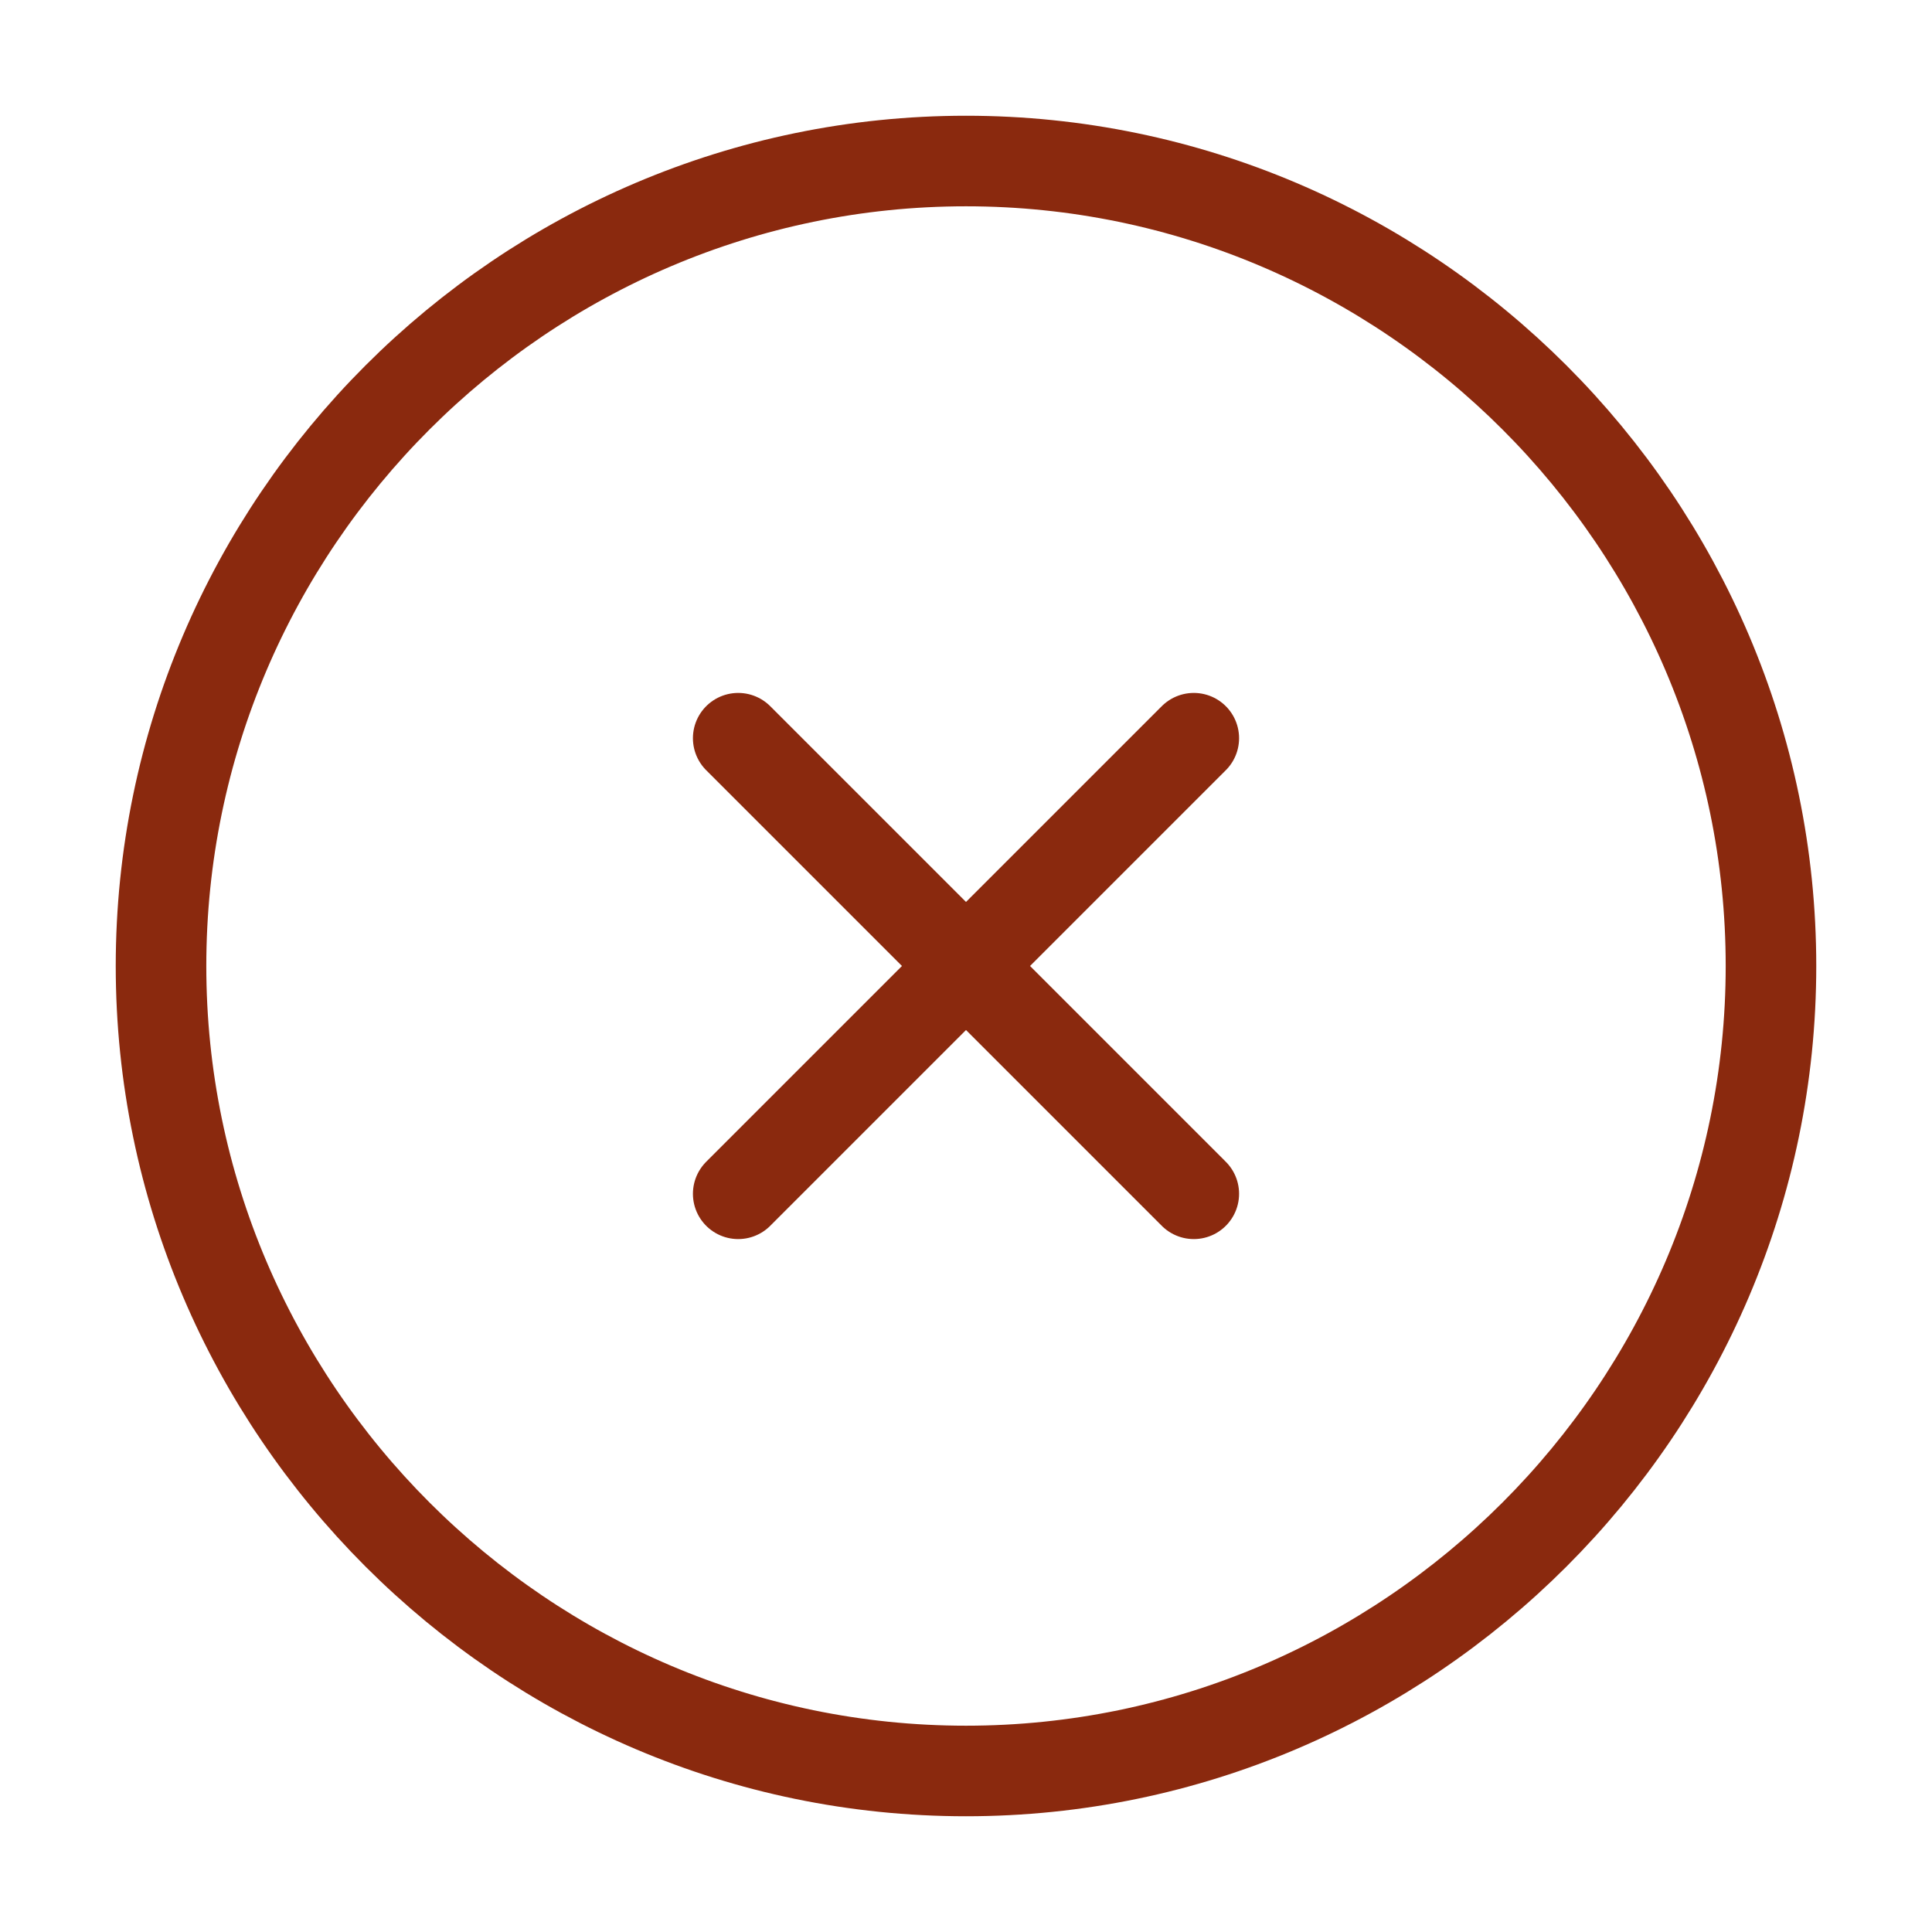
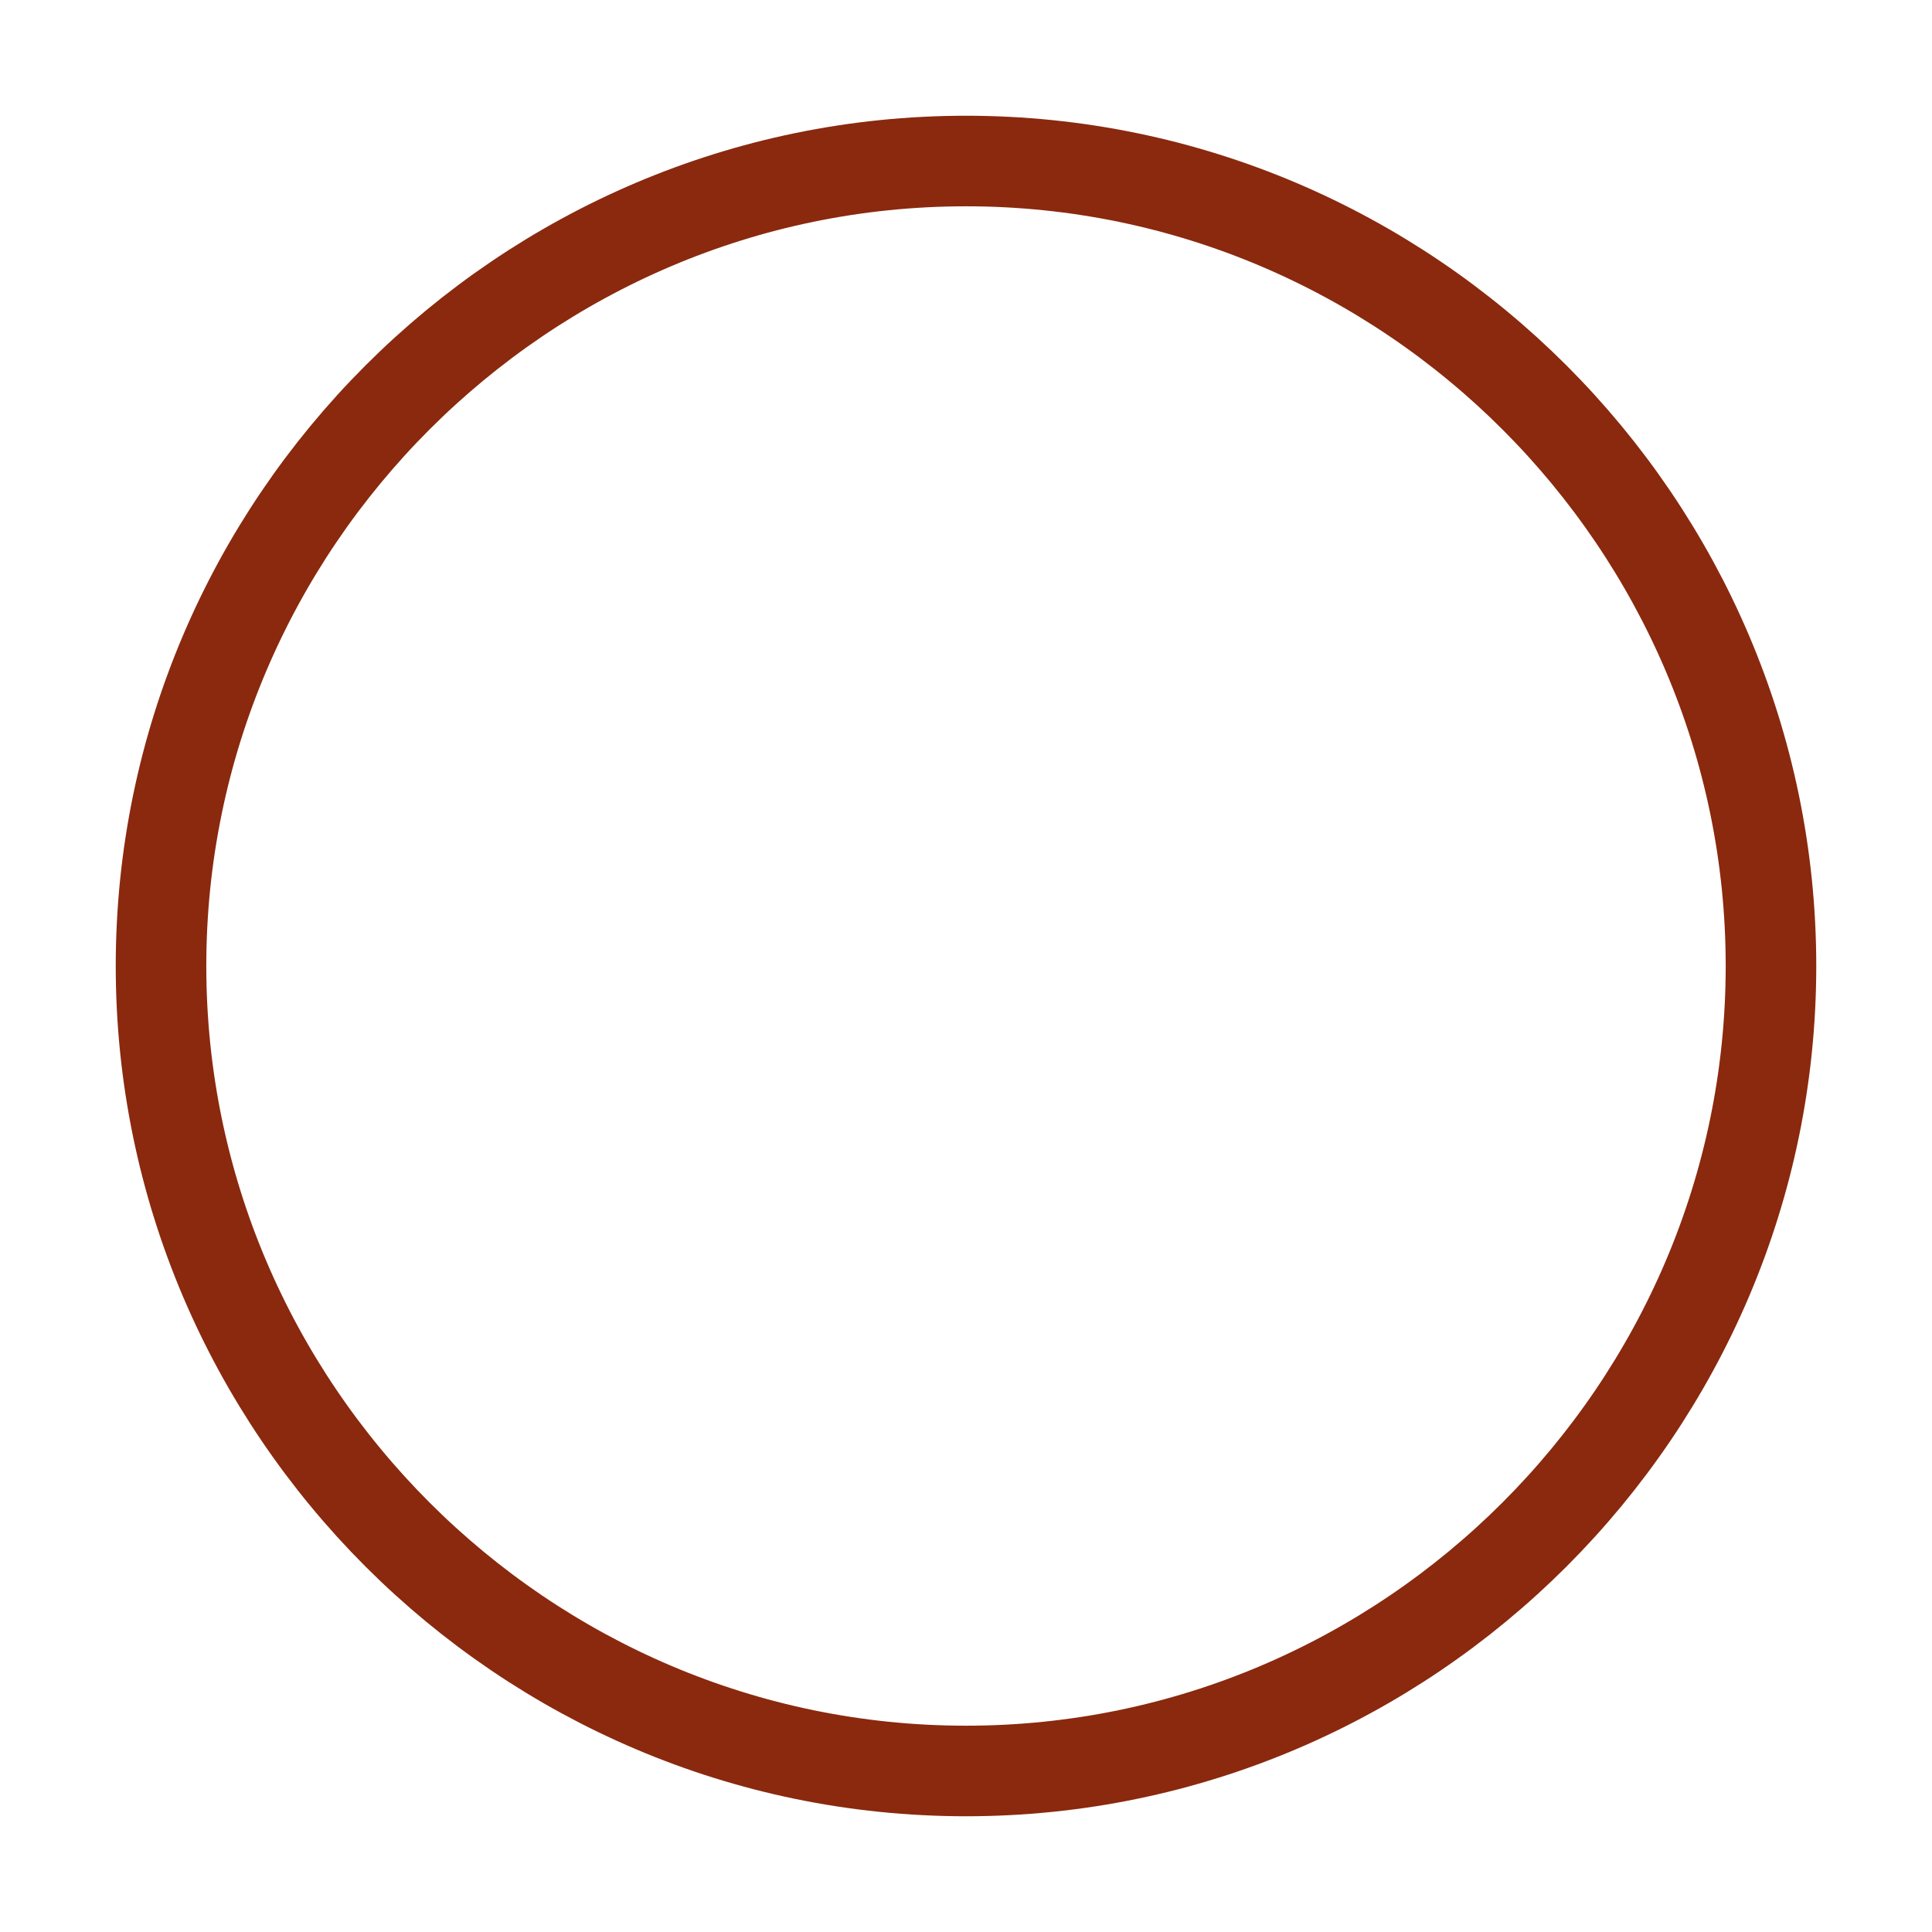
<svg xmlns="http://www.w3.org/2000/svg" fill="none" height="100%" overflow="visible" preserveAspectRatio="none" style="display: block;" viewBox="0 0 32 32" width="100%">
  <g id="vuesax/linear/close-circle">
    <g id="close-circle">
      <path d="M16 29.333C23.333 29.333 29.333 23.333 29.333 16C29.333 8.667 23.333 2.667 16 2.667C8.667 2.667 2.667 8.667 2.667 16C2.667 23.333 8.667 29.333 16 29.333Z" id="Vector" stroke="#8A290E" stroke-linecap="round" stroke-width="1.5" />
-       <path d="M12.227 19.773L19.773 12.227" id="Vector_2" stroke="#8A290E" stroke-linecap="round" stroke-width="1.5" />
-       <path d="M19.773 19.773L12.227 12.227" id="Vector_3" stroke="#8A290E" stroke-linecap="round" stroke-width="1.5" />
      <path d="M31.5 0.5V31.5H0.5V0.5H31.5Z" id="Vector_4" opacity="0" stroke="#8A290E" />
    </g>
  </g>
</svg>